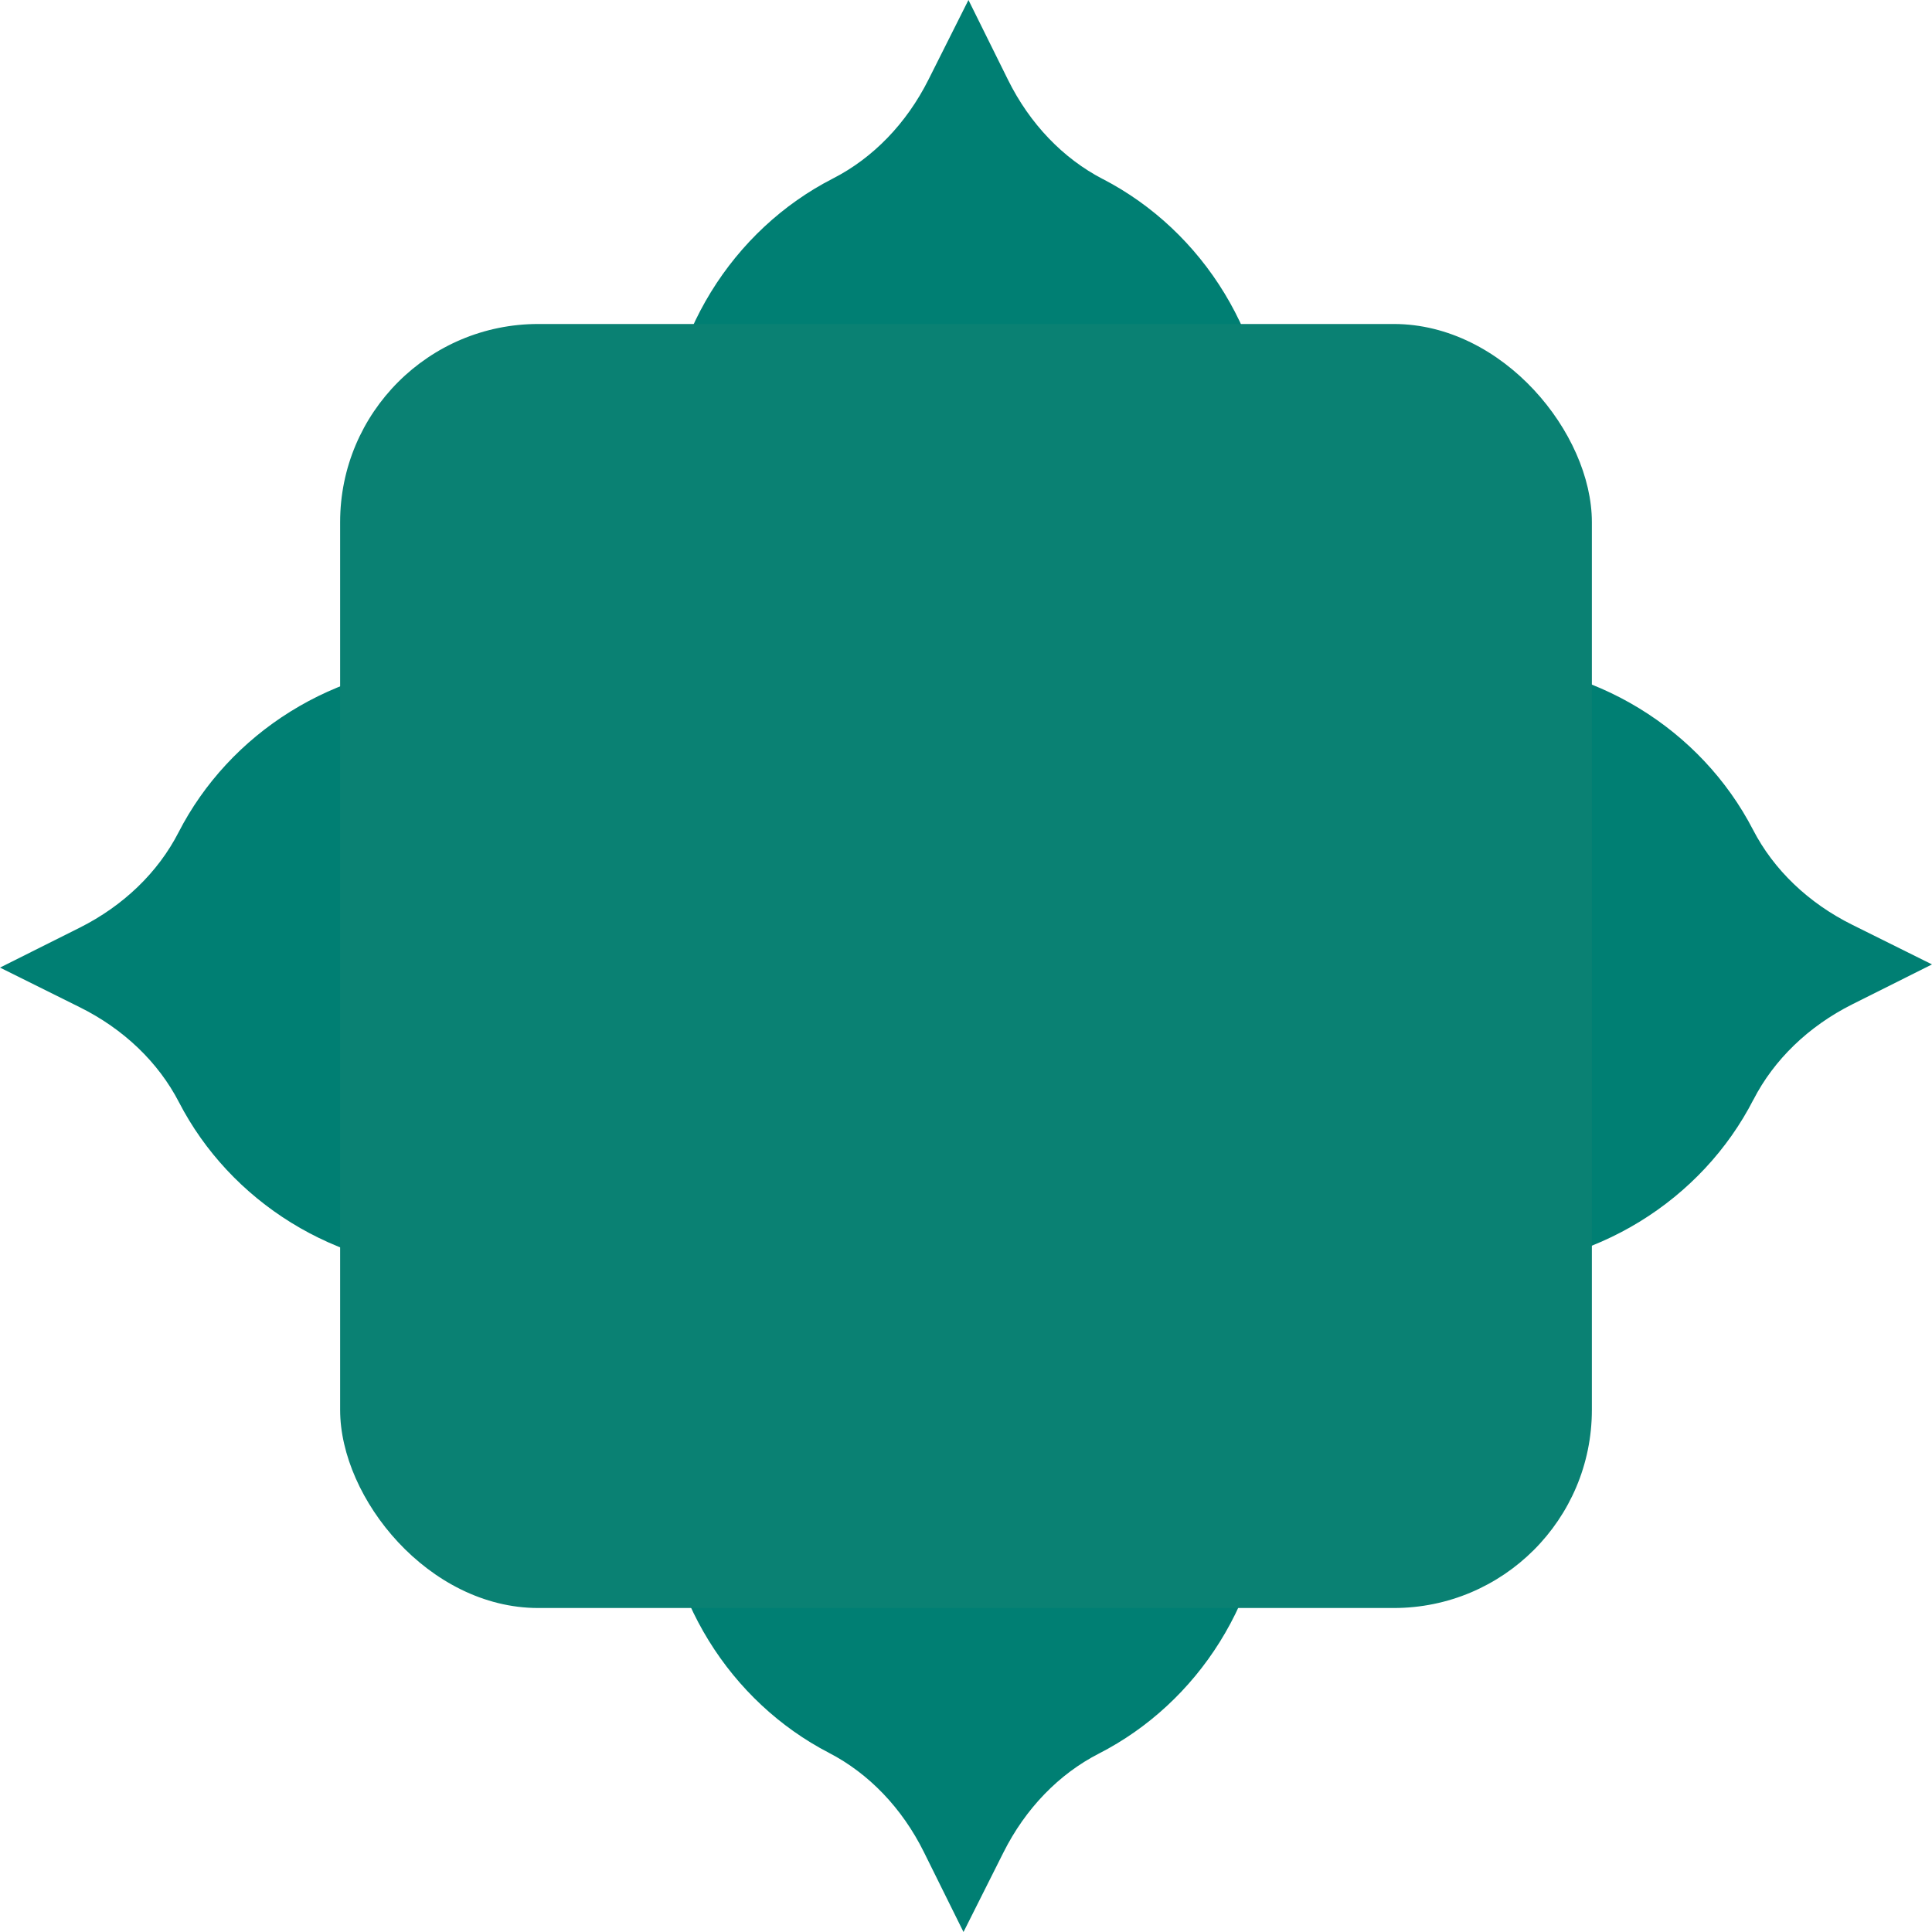
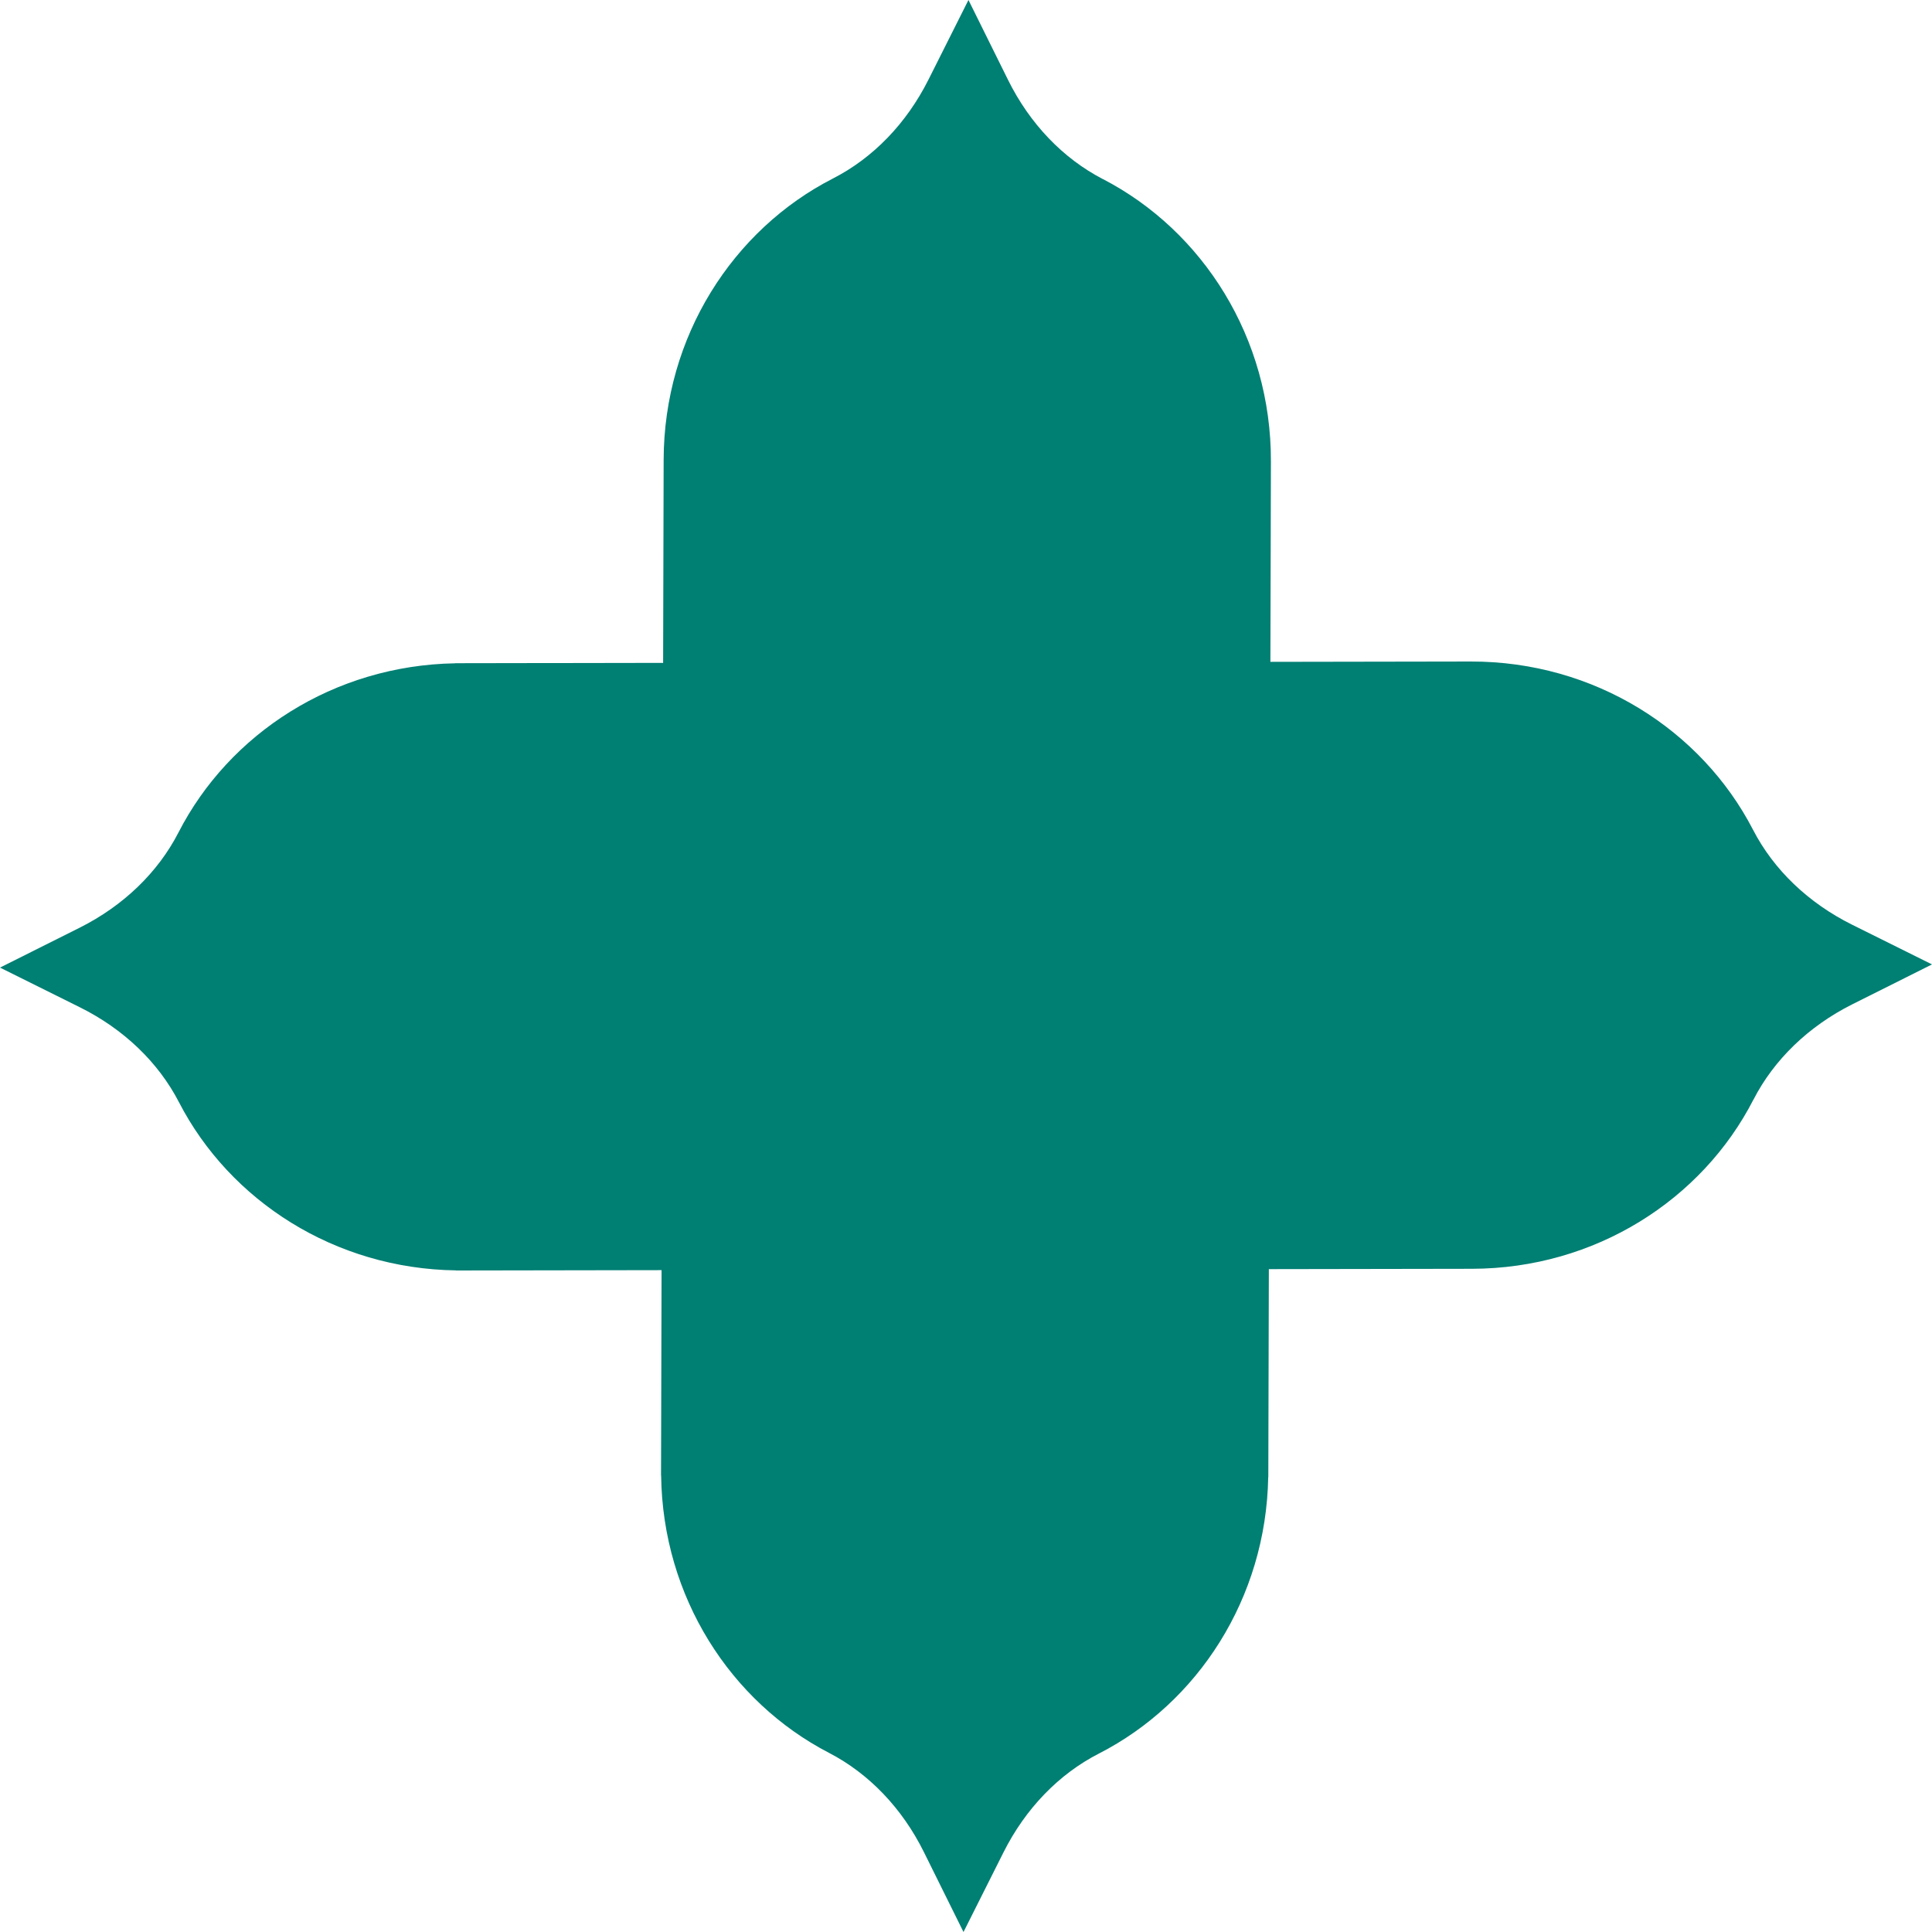
<svg xmlns="http://www.w3.org/2000/svg" id="Layer_1" data-name="Layer 1" viewBox="0 0 401.02 401.02">
  <defs>
    <style>
      .cls-1 {
        fill: #0a8173;
      }

      .cls-2 {
        fill: #007f73;
      }
    </style>
  </defs>
-   <path class="cls-2" d="m228.93,37.18c-8.28-4.29-15.19-11.49-19.7-20.61L201.02,0l-8.3,16.53c-4.56,9.09-11.5,16.26-19.81,20.51-20.78,10.63-35.1,32.79-35.16,58.43l-.54,210.81h.02c.32,25.2,14.41,46.97,34.85,57.56,8.28,4.29,15.19,11.49,19.7,20.61l8.21,16.57,8.3-16.53c4.56-9.09,11.5-16.26,19.81-20.51,20.5-10.49,34.7-32.19,35.14-57.39h.02s.54-210.81.54-210.81c.07-25.65-14.14-47.87-34.87-58.61Z" />
+   <path class="cls-2" d="m228.93,37.18c-8.28-4.29-15.19-11.49-19.7-20.61L201.02,0l-8.3,16.53c-4.56,9.09-11.5,16.26-19.81,20.51-20.78,10.63-35.1,32.79-35.16,58.43l-.54,210.81h.02c.32,25.2,14.41,46.97,34.85,57.56,8.28,4.29,15.19,11.49,19.7,20.61l8.21,16.57,8.3-16.53c4.56-9.09,11.5-16.26,19.81-20.51,20.5-10.49,34.7-32.19,35.14-57.39h.02s.54-210.81.54-210.81c.07-25.65-14.14-47.87-34.87-58.61" />
  <path class="cls-2" d="m363.96,228.25c4.26-8.3,11.43-15.23,20.52-19.79l16.54-8.28-16.56-8.23c-9.11-4.52-16.31-11.43-20.59-19.72-10.72-20.73-32.94-34.96-58.58-34.92l-210.81.35v.02c-25.2.43-46.91,14.61-57.42,35.09-4.26,8.3-11.43,15.23-20.52,19.79L0,200.84l16.56,8.23c9.11,4.52,16.31,11.43,20.59,19.72,10.57,20.45,32.33,34.56,57.53,34.9v.02s210.81-.35,210.81-.35c25.65-.04,47.81-14.34,58.46-35.11Z" />
-   <rect class="cls-1" x="70.6" y="67.25" width="259.82" height="266.52" rx="41.12" ry="41.12" />
</svg>